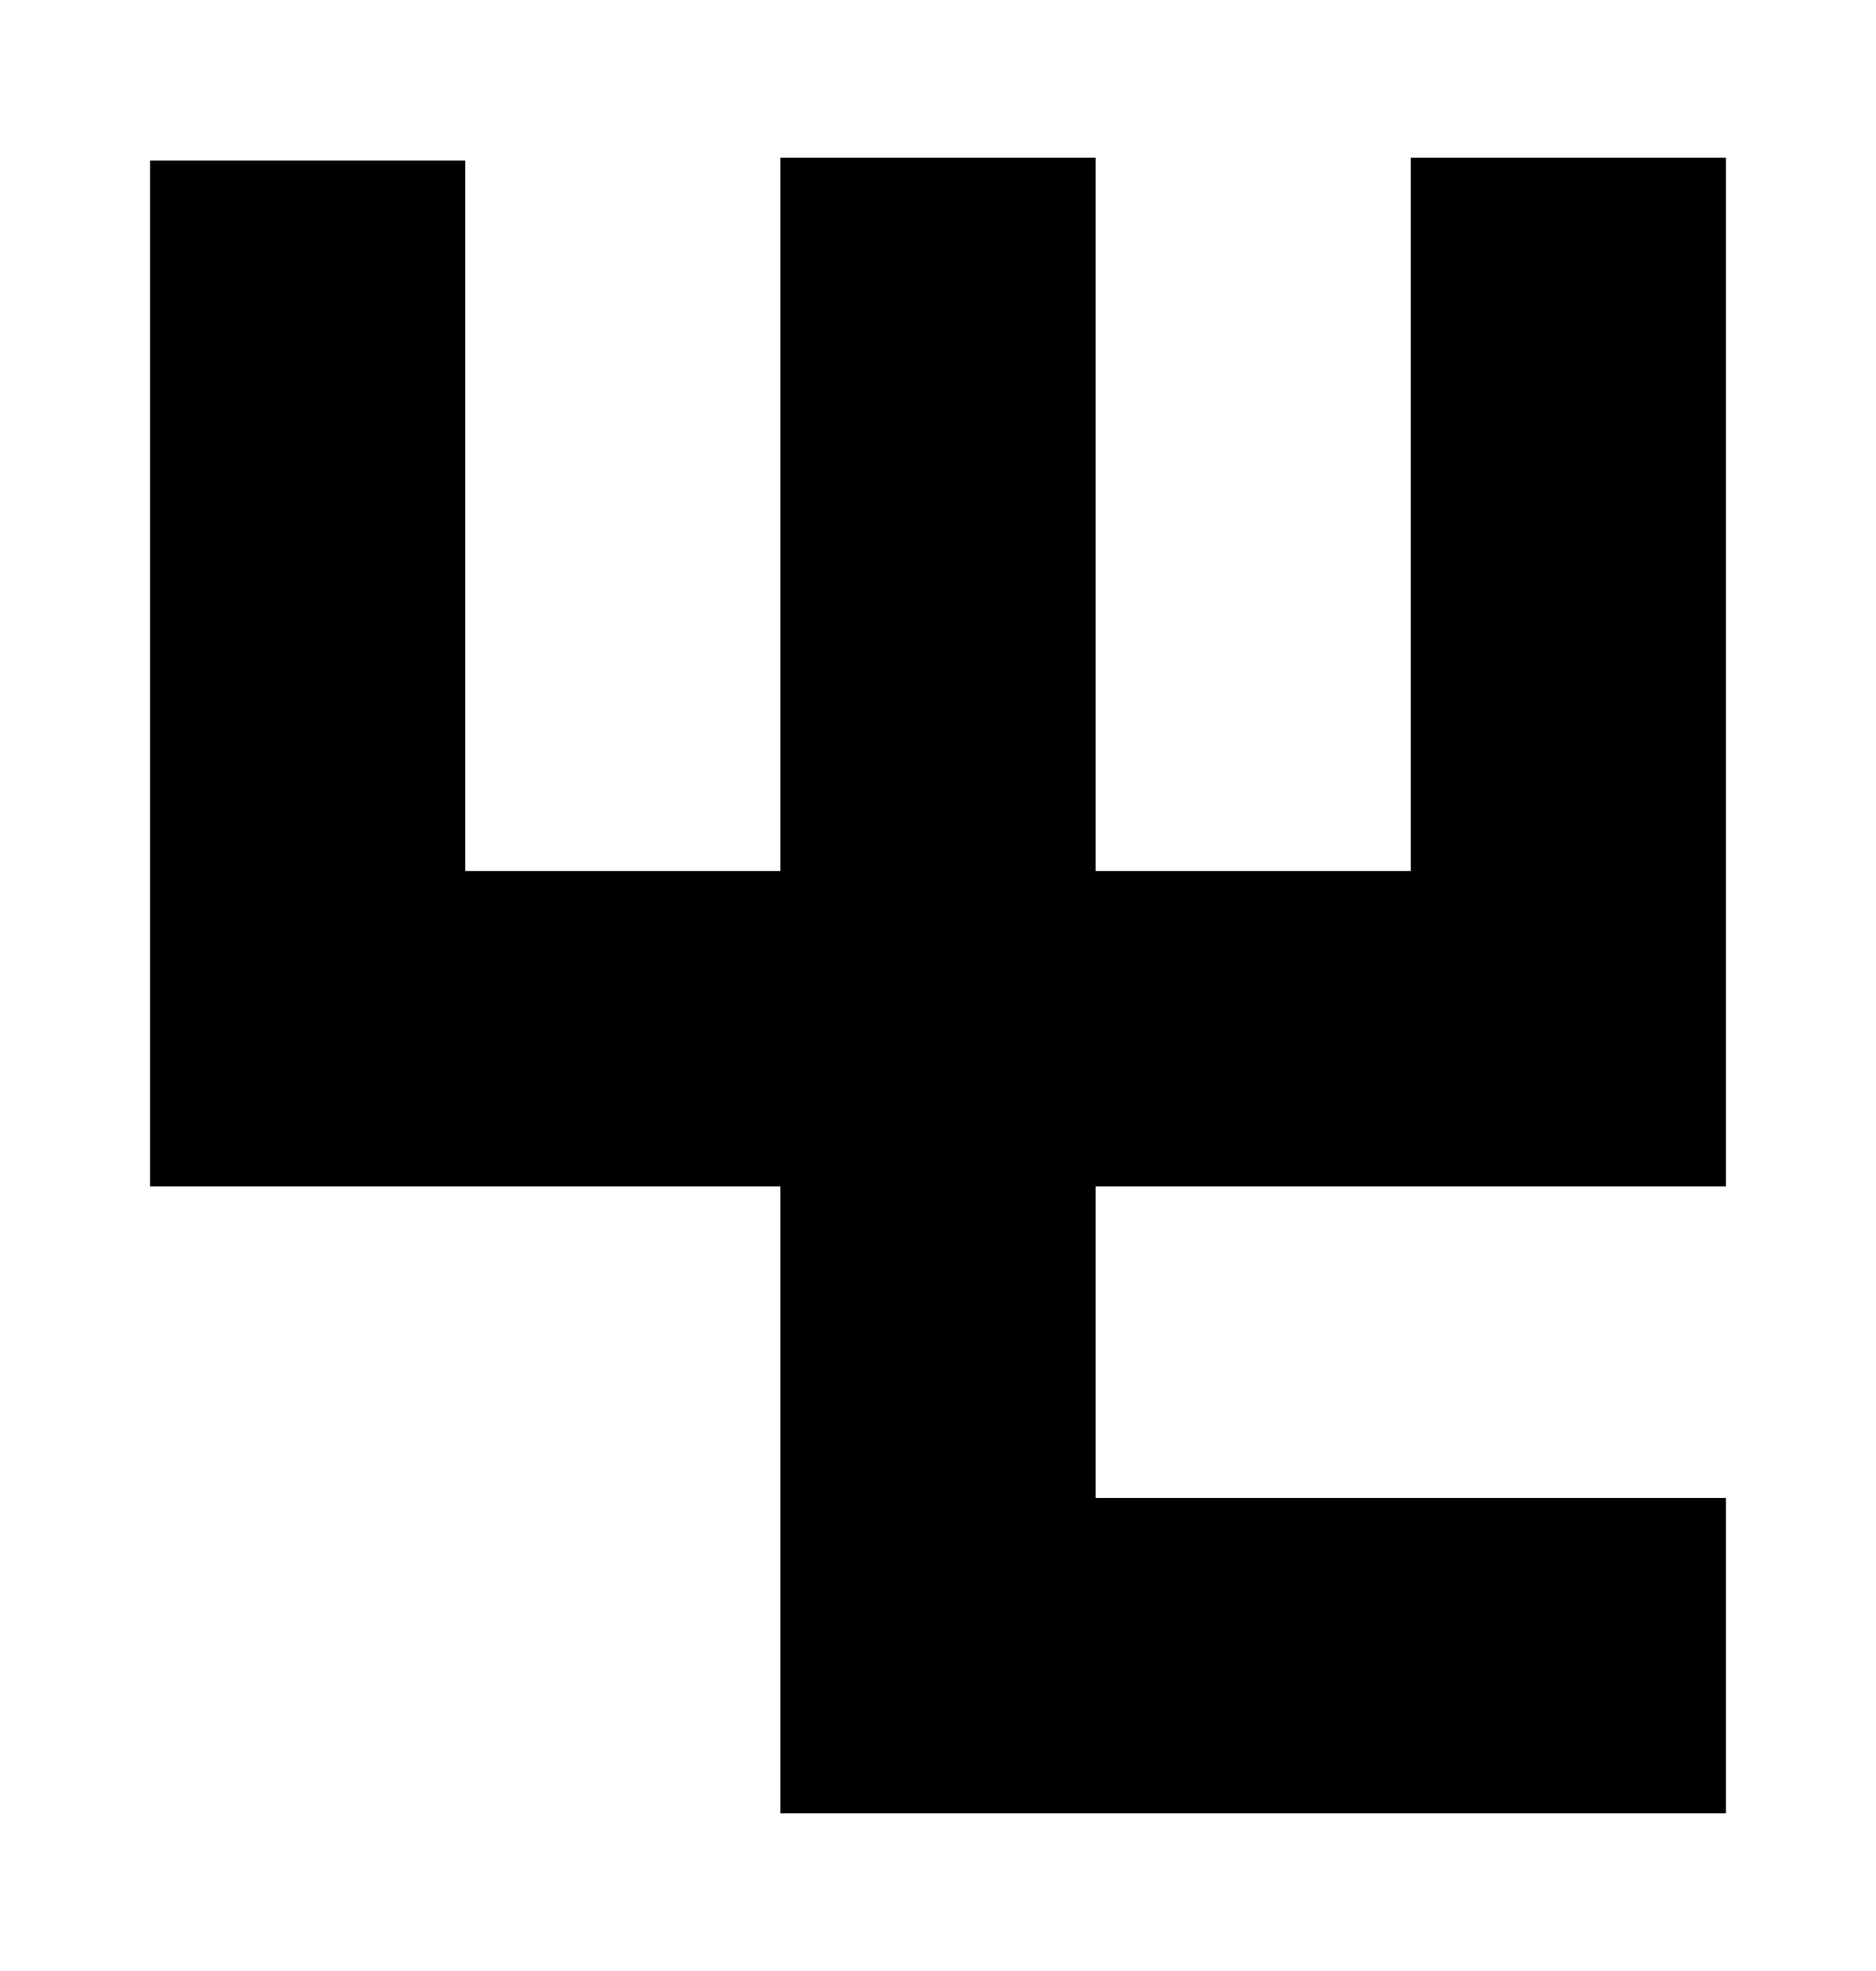
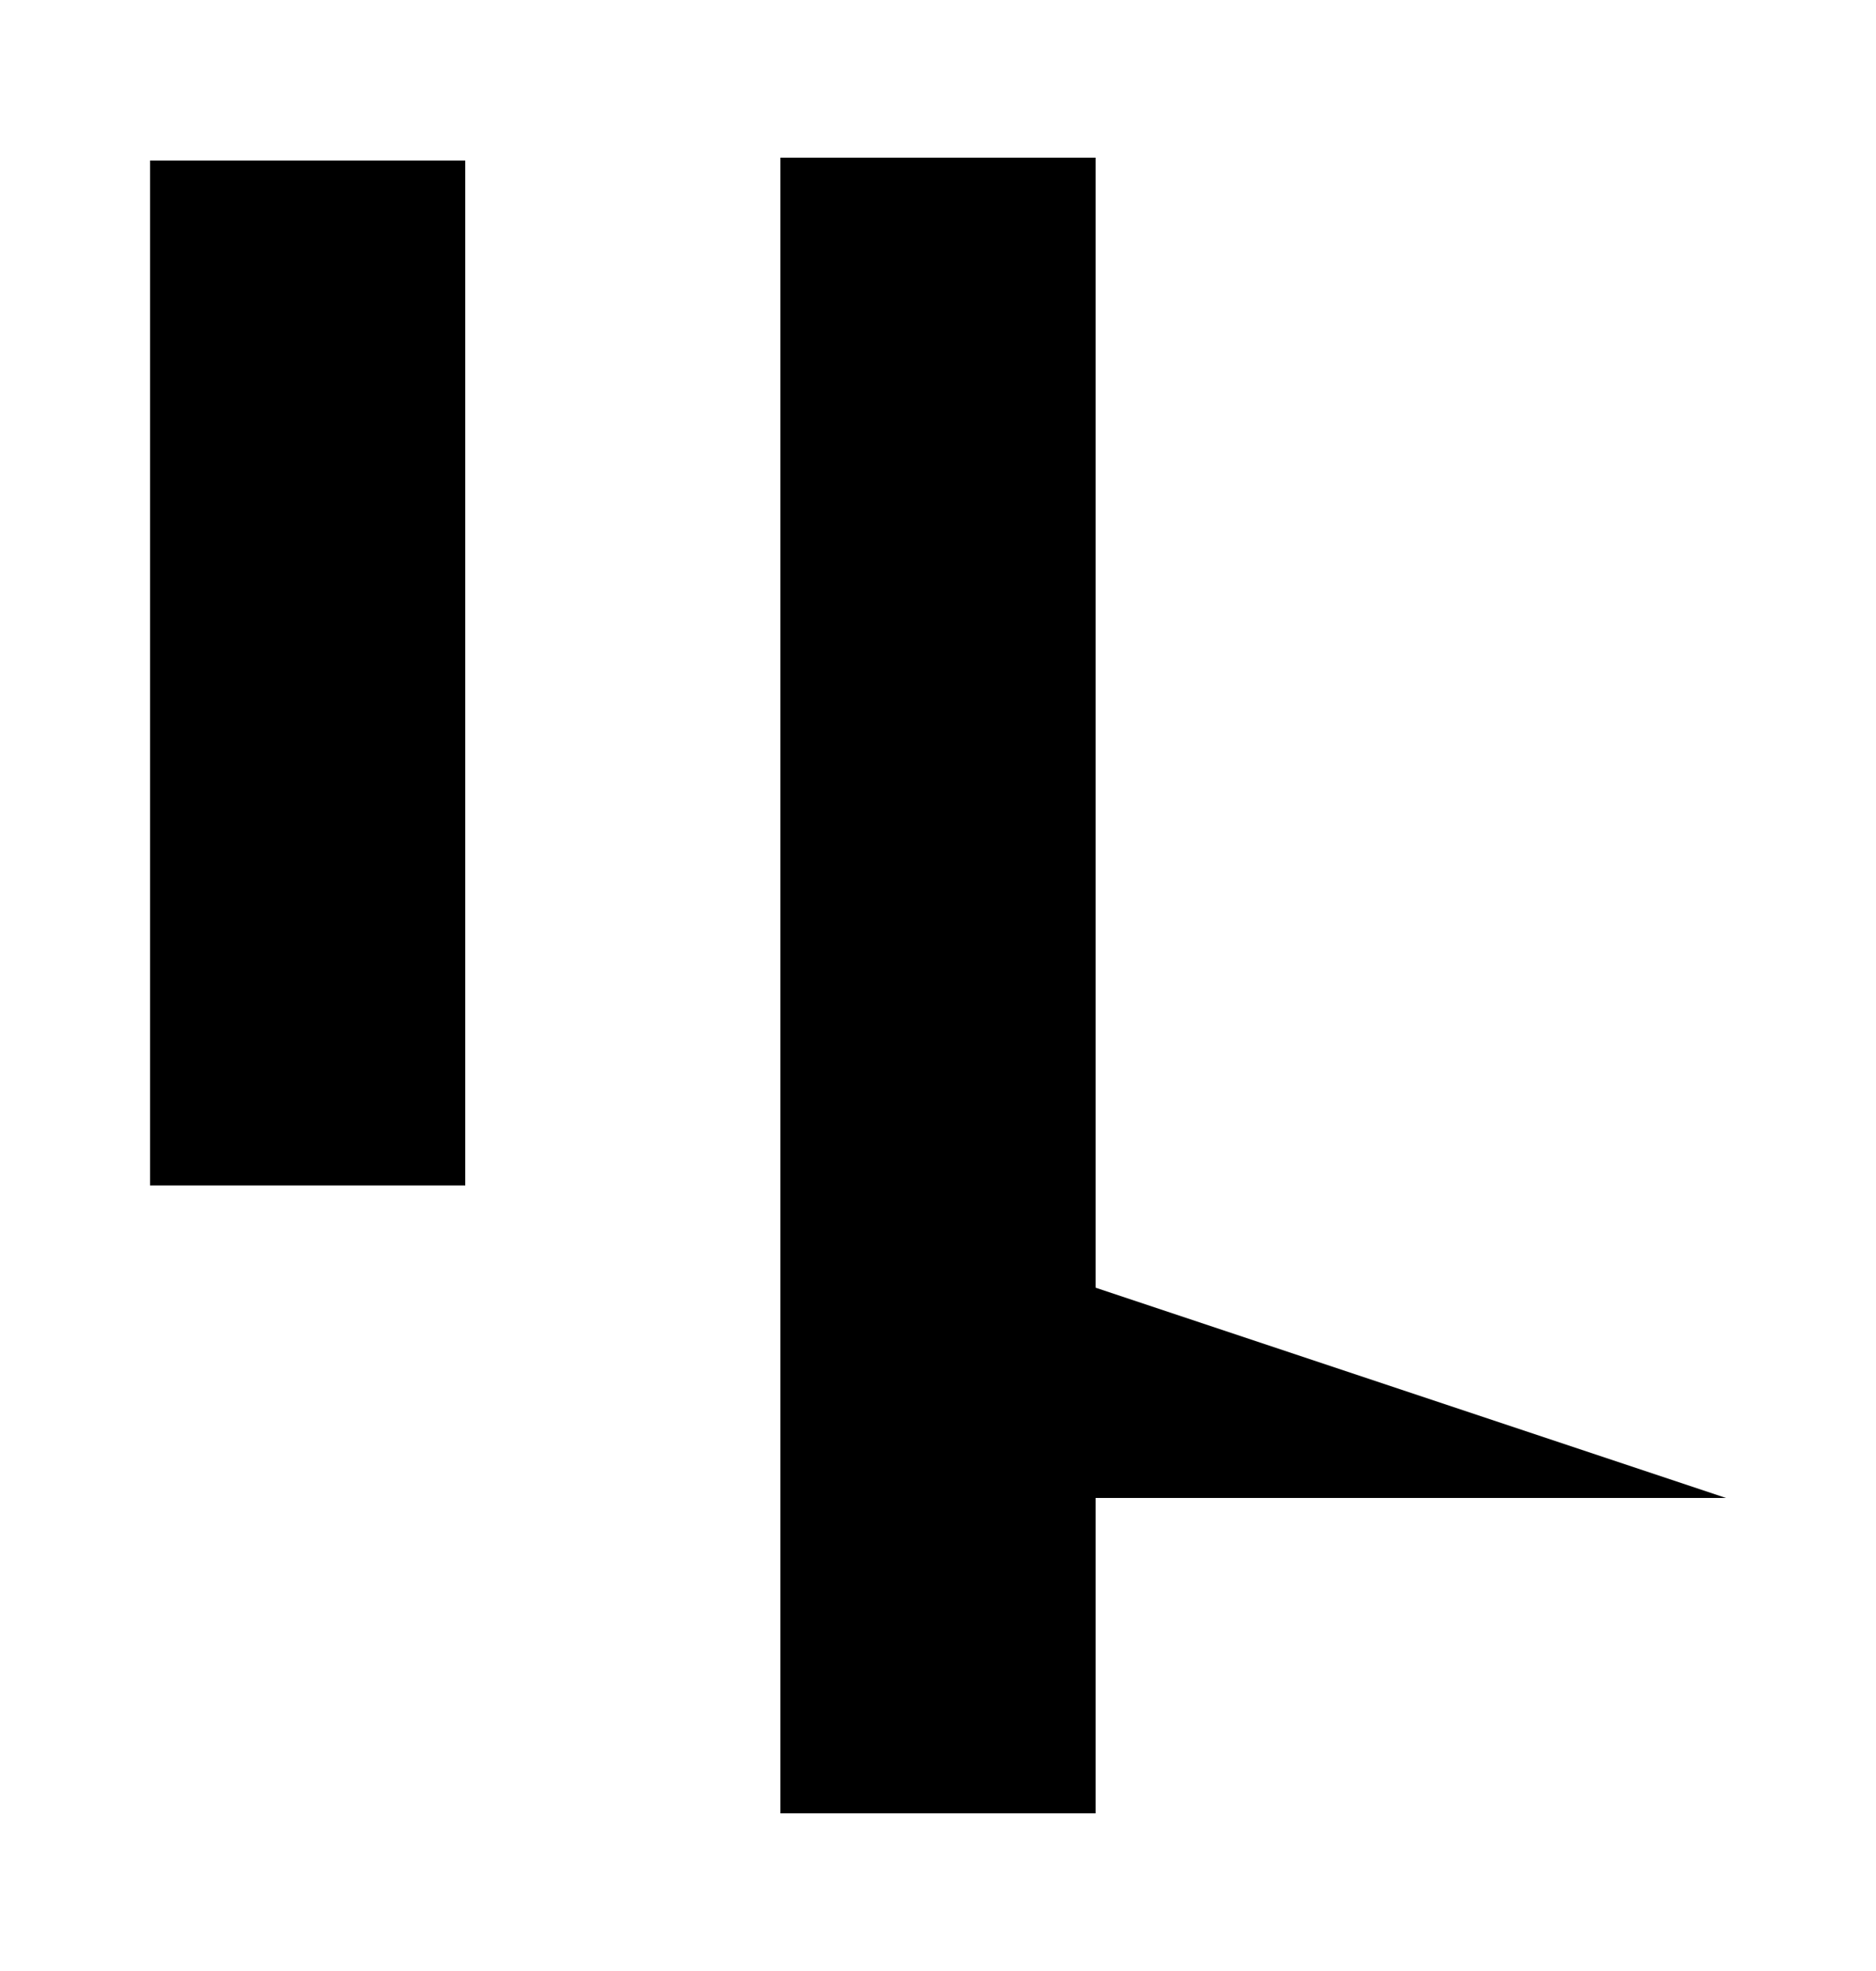
<svg xmlns="http://www.w3.org/2000/svg" data-bbox="16 16.8 168 176.4" viewBox="0 0 200 210" data-type="shape">
  <g>
    <path d="M49.6 17.1v109.2H16V17.1z" />
    <path d="M116.8 16.8v176.4H83.2V16.8z" />
-     <path d="M184 16.8V126h-33.6V16.8z" />
-     <path d="M184 92.8v33.6H16V92.8z" />
-     <path d="M184 159.6v33.6H83.2v-33.6z" />
+     <path d="M184 159.6H83.2v-33.6z" />
  </g>
</svg>